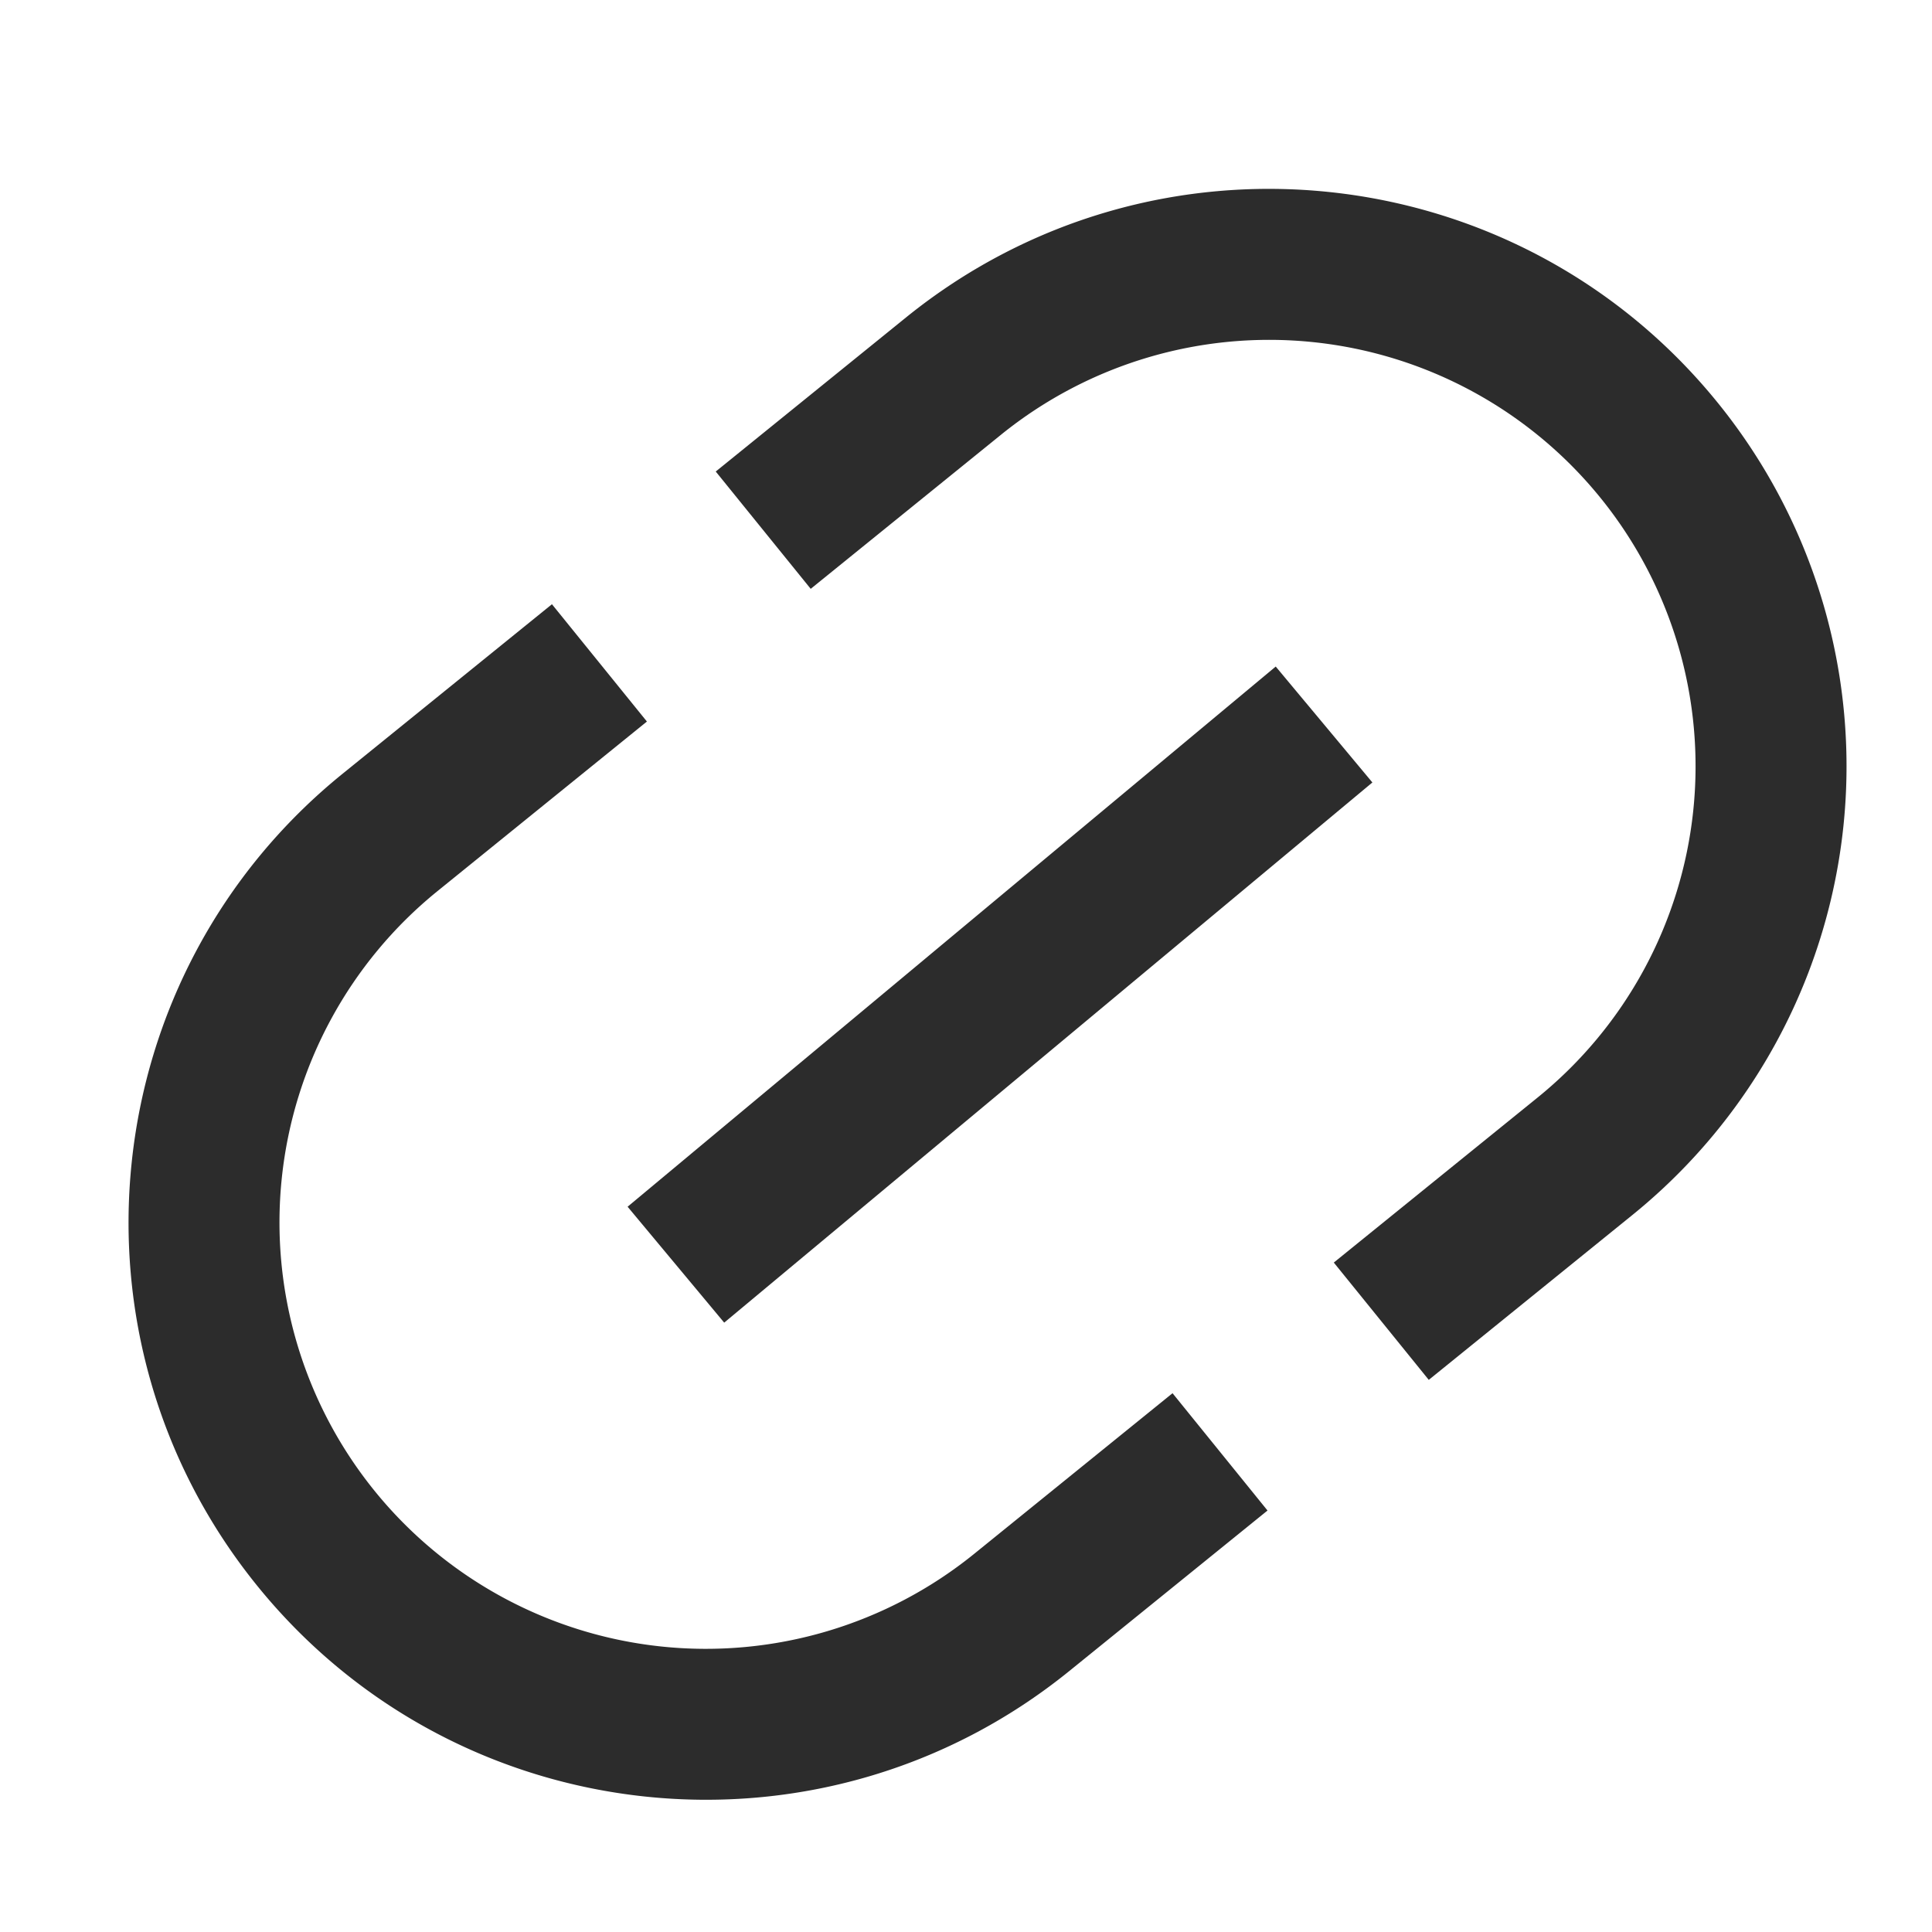
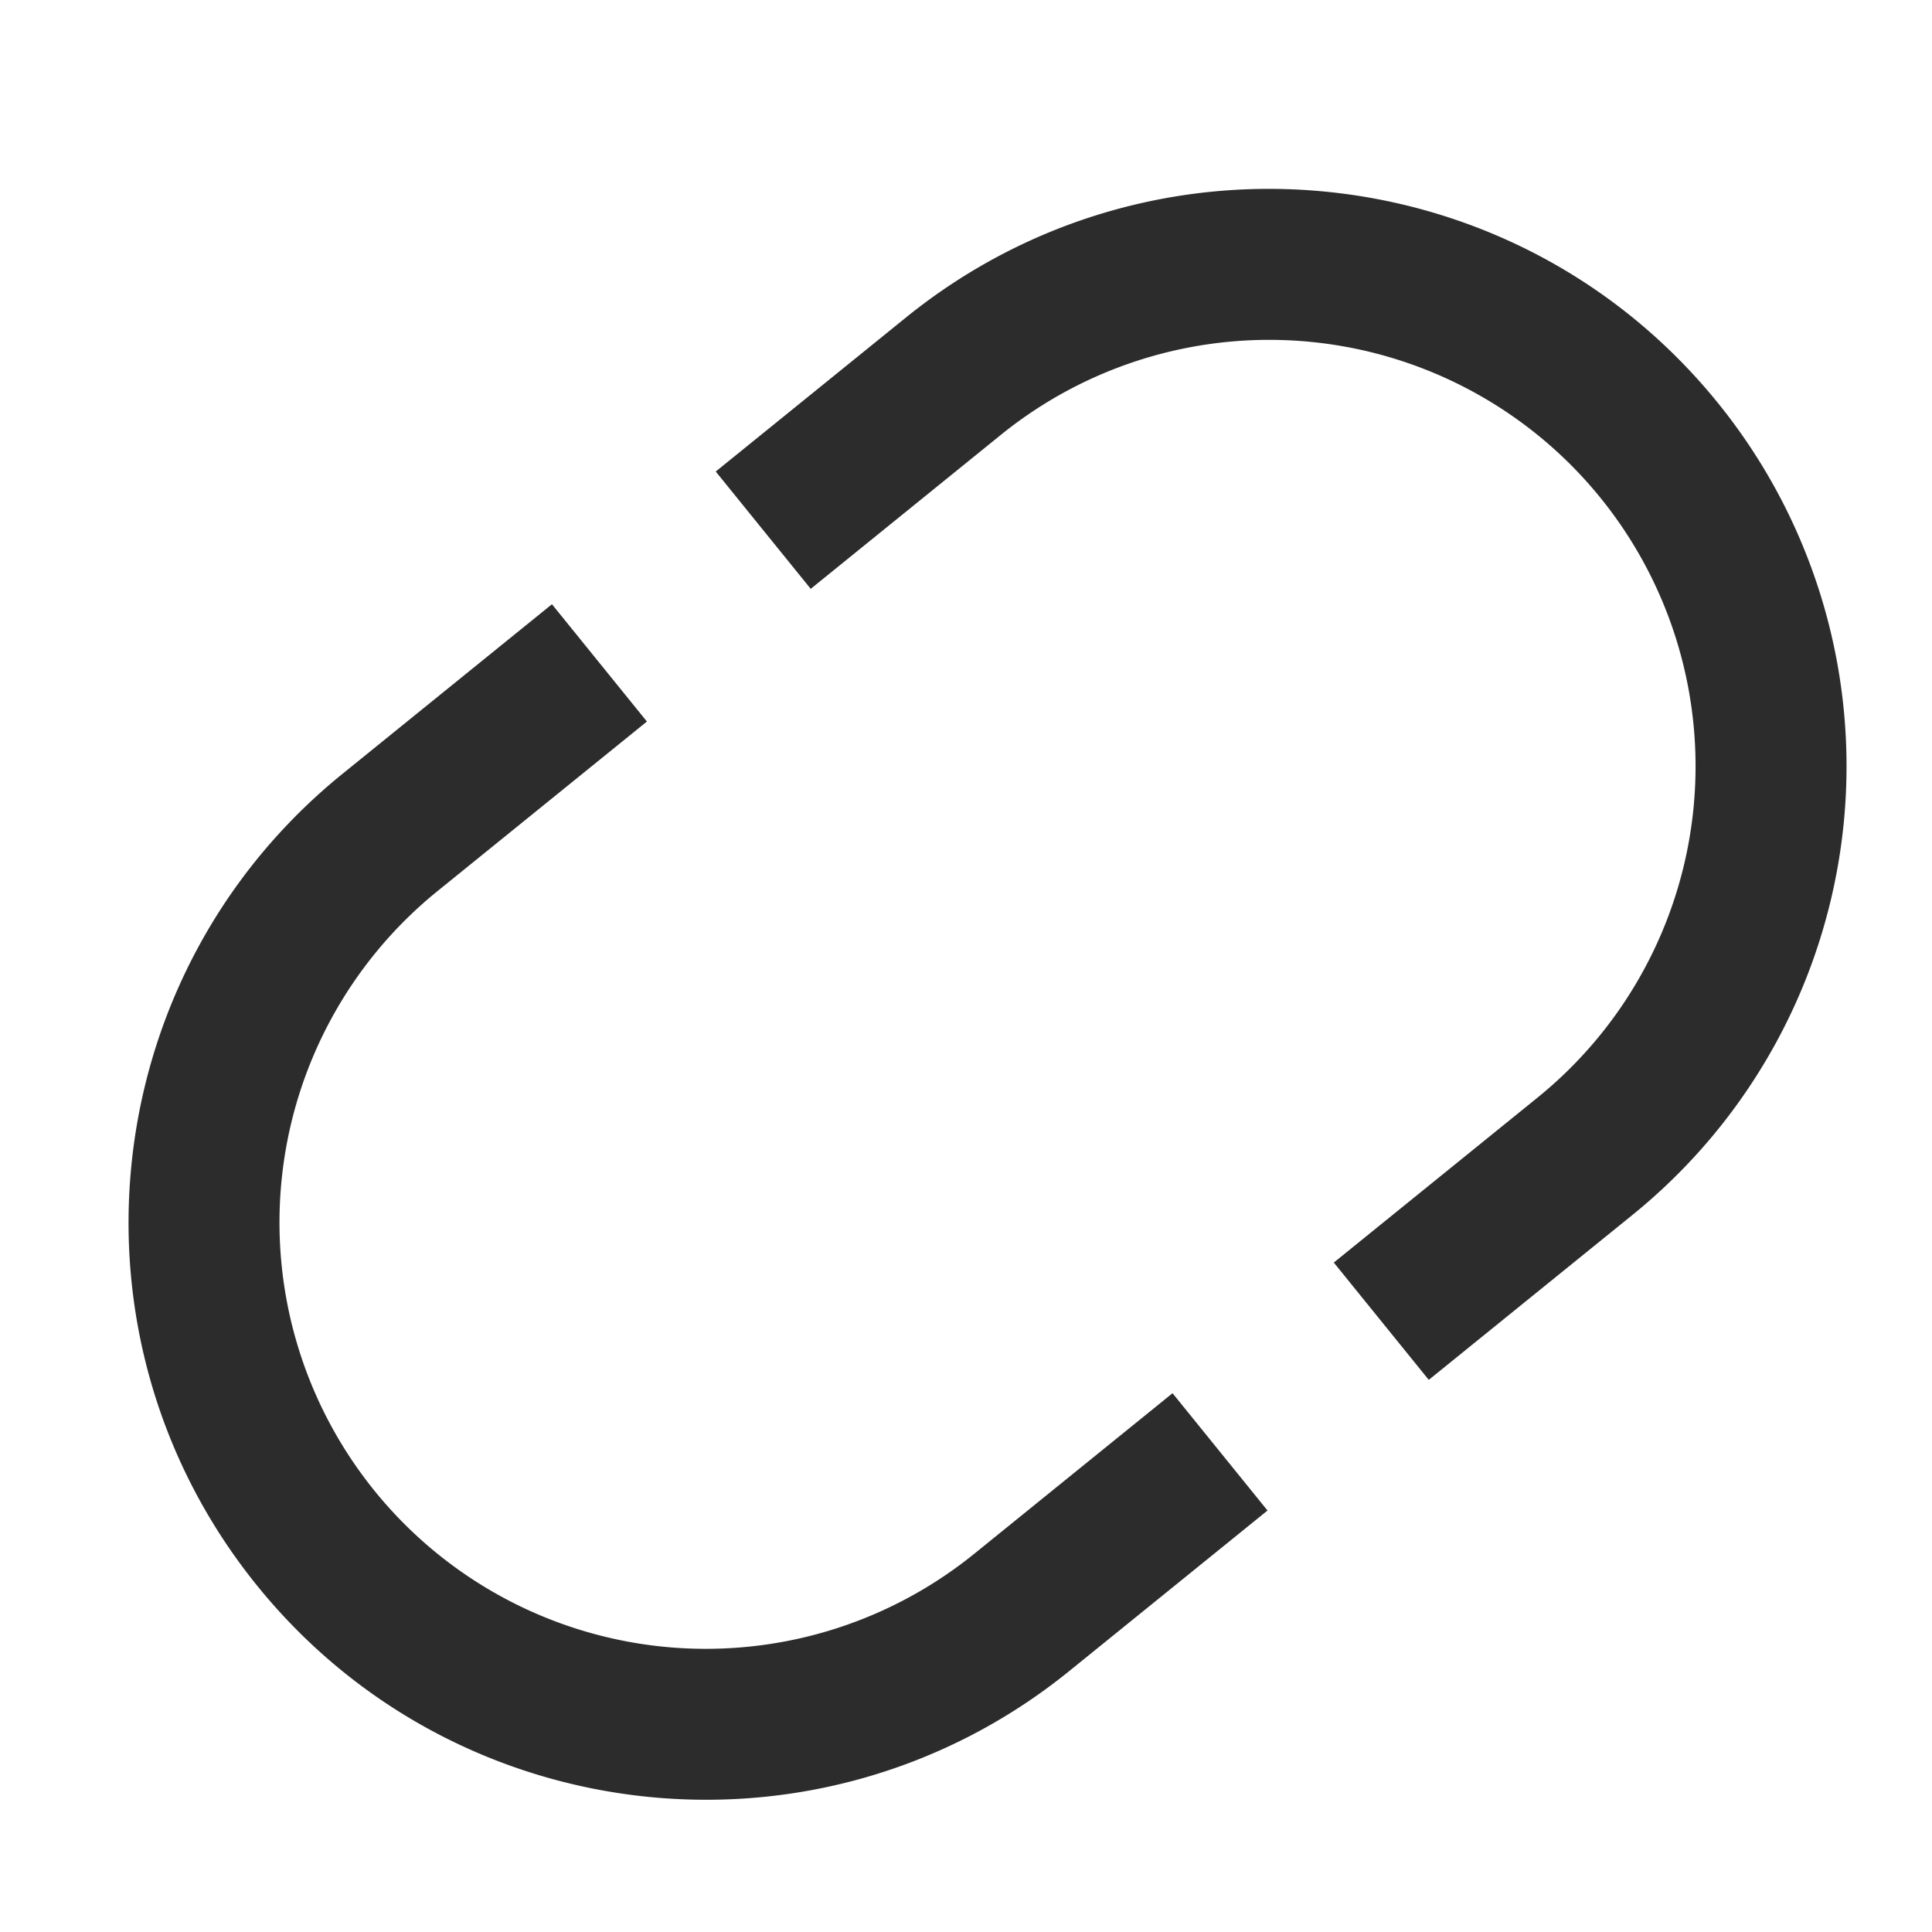
<svg xmlns="http://www.w3.org/2000/svg" t="1688124538998" class="icon" viewBox="0 0 1024 1024" version="1.1" p-id="8140" width="200" height="200">
  <path d="M910.496 213.536C804.16 82.208 611.488 61.952 480.128 168.32l-100.768 81.6 50.336 62.176 100.768-81.6a225.984 225.984 0 1 1 284.448 351.264l-107.968 87.424 50.336 62.176 107.968-87.424a305.984 305.984 0 0 0 45.248-430.4zM516.352 823.552a225.984 225.984 0 1 1-284.448-351.264l110.976-89.856-50.336-62.176-110.976 89.856C50.24 516.448 29.984 709.152 136.32 840.48c106.336 131.328 299.04 151.584 430.368 45.248l105.12-85.12-50.336-62.176-105.12 85.12z" p-id="8141" fill="#2c2c2c" />
-   <path d="M676.16 353.28l51.232 61.44-343.552 286.304-51.2-61.44z" p-id="8142" fill="#2c2c2c" />
</svg>